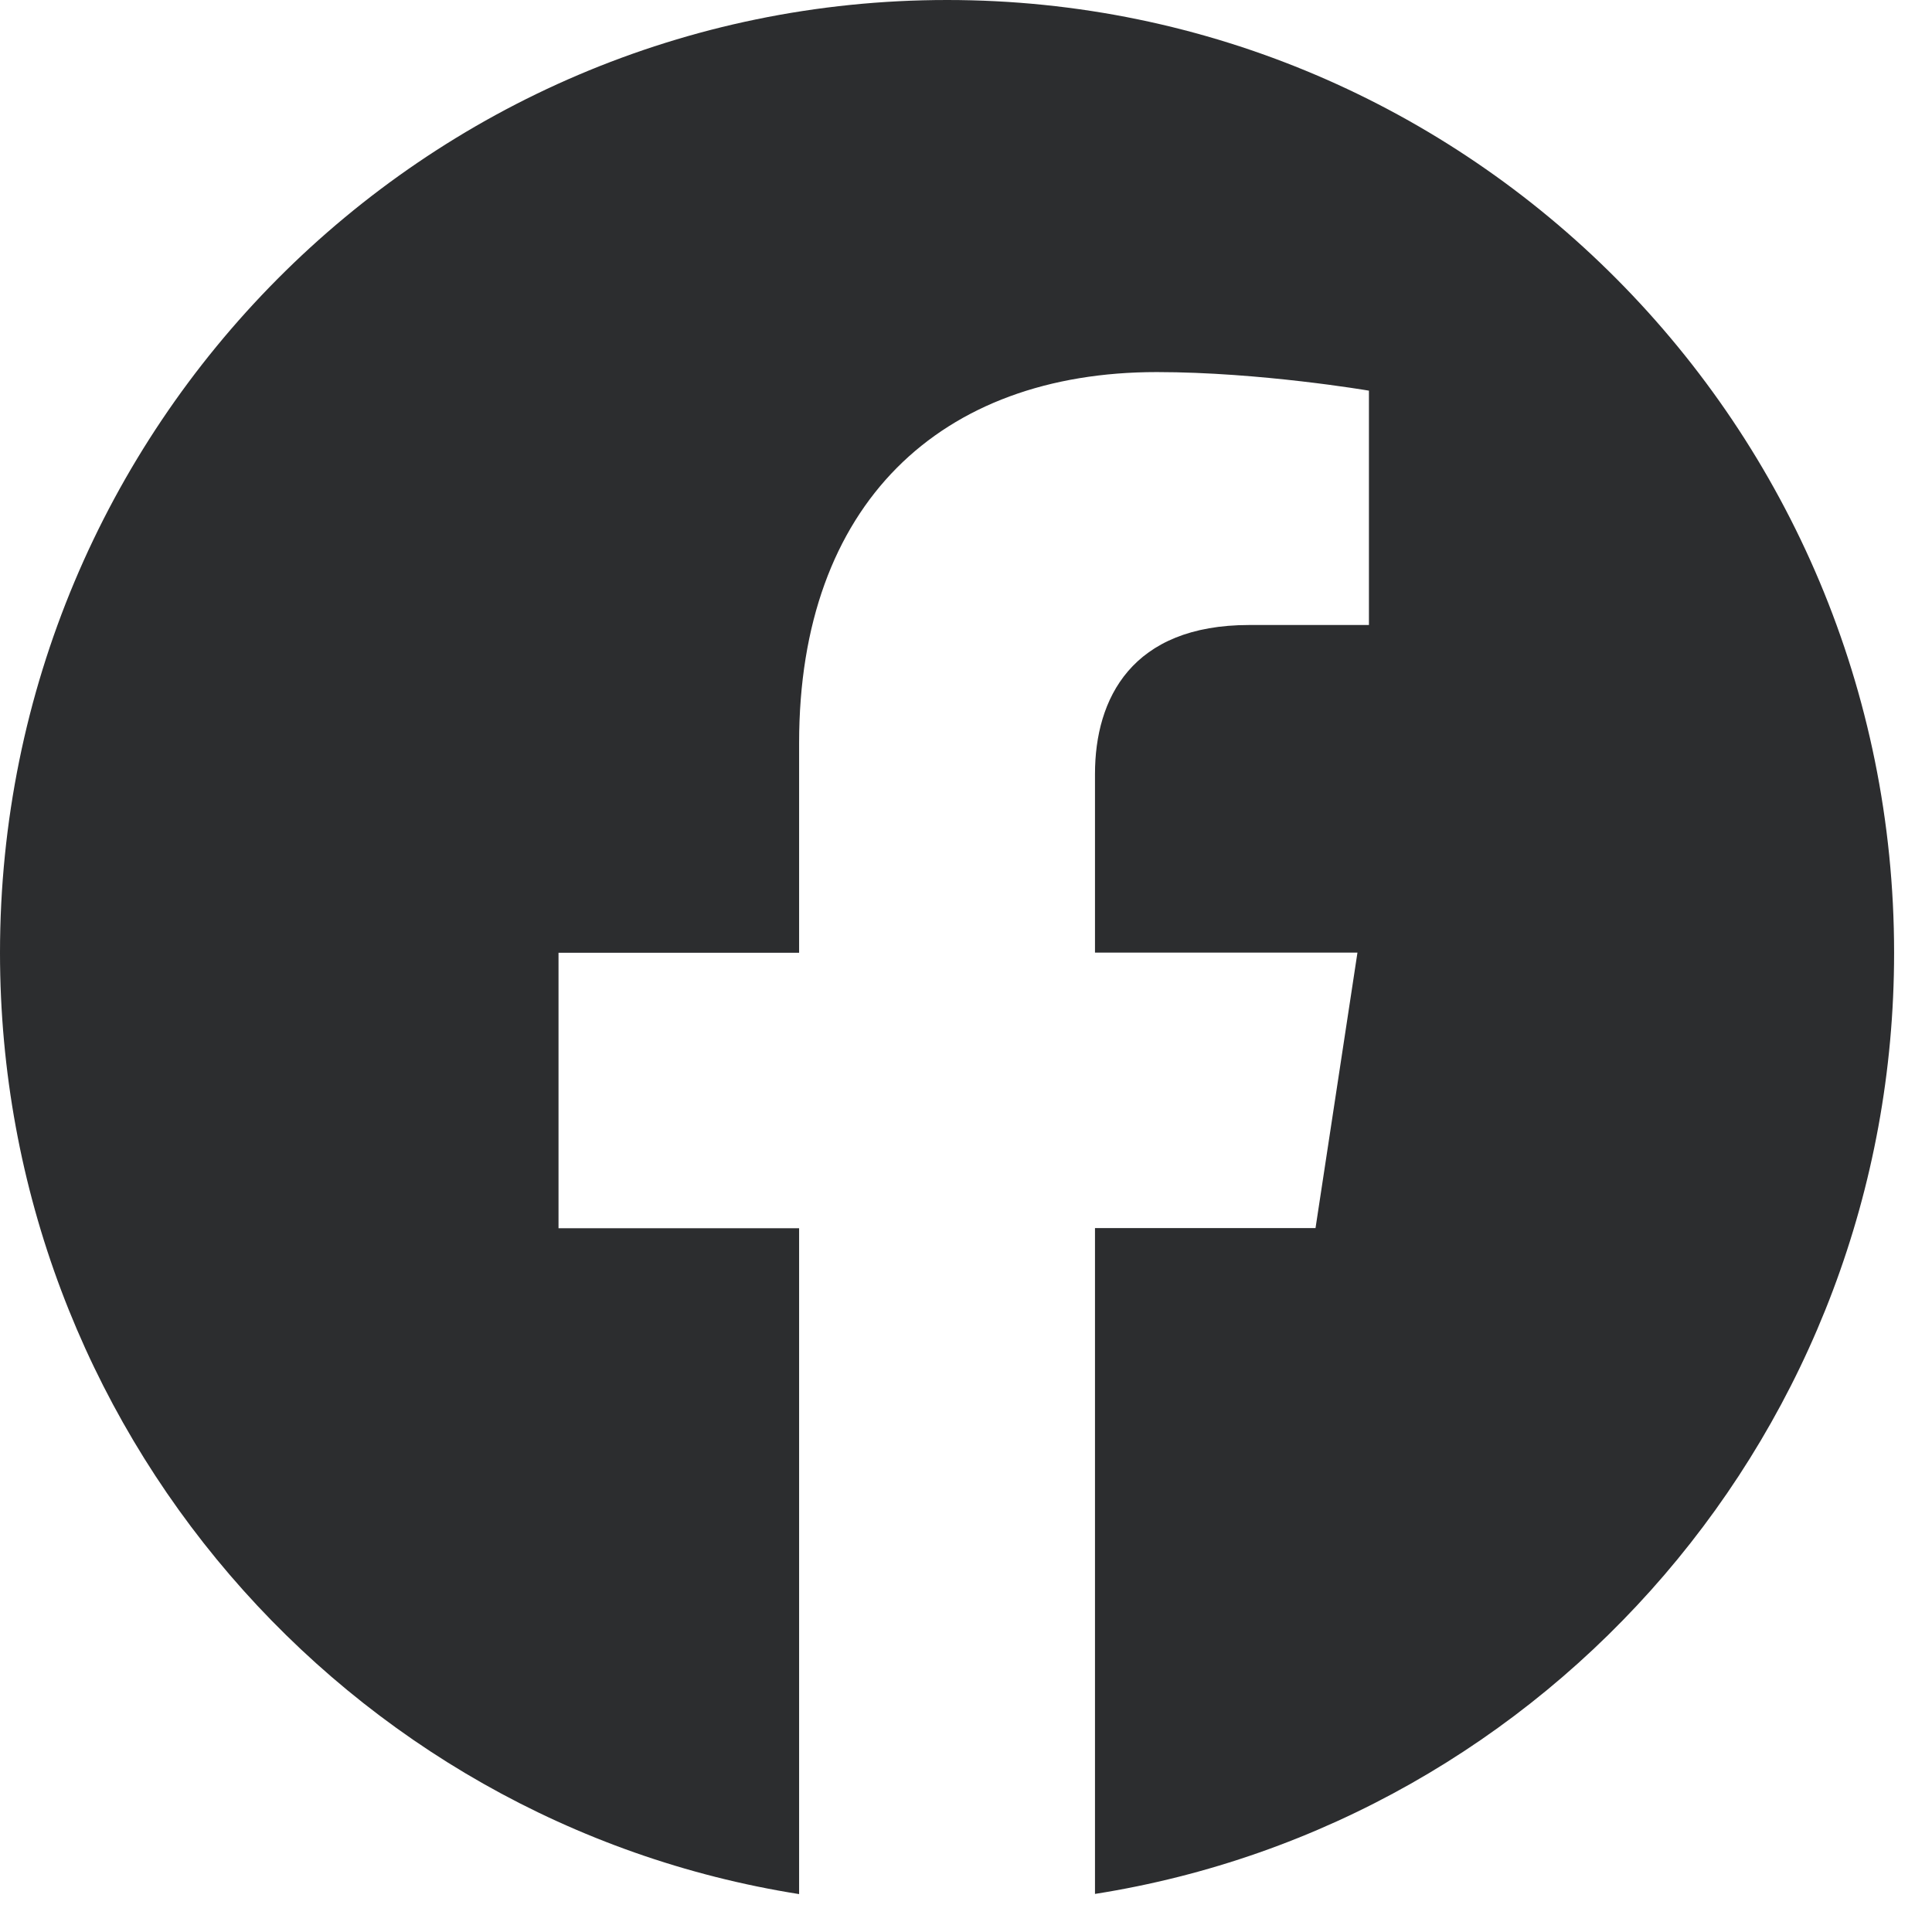
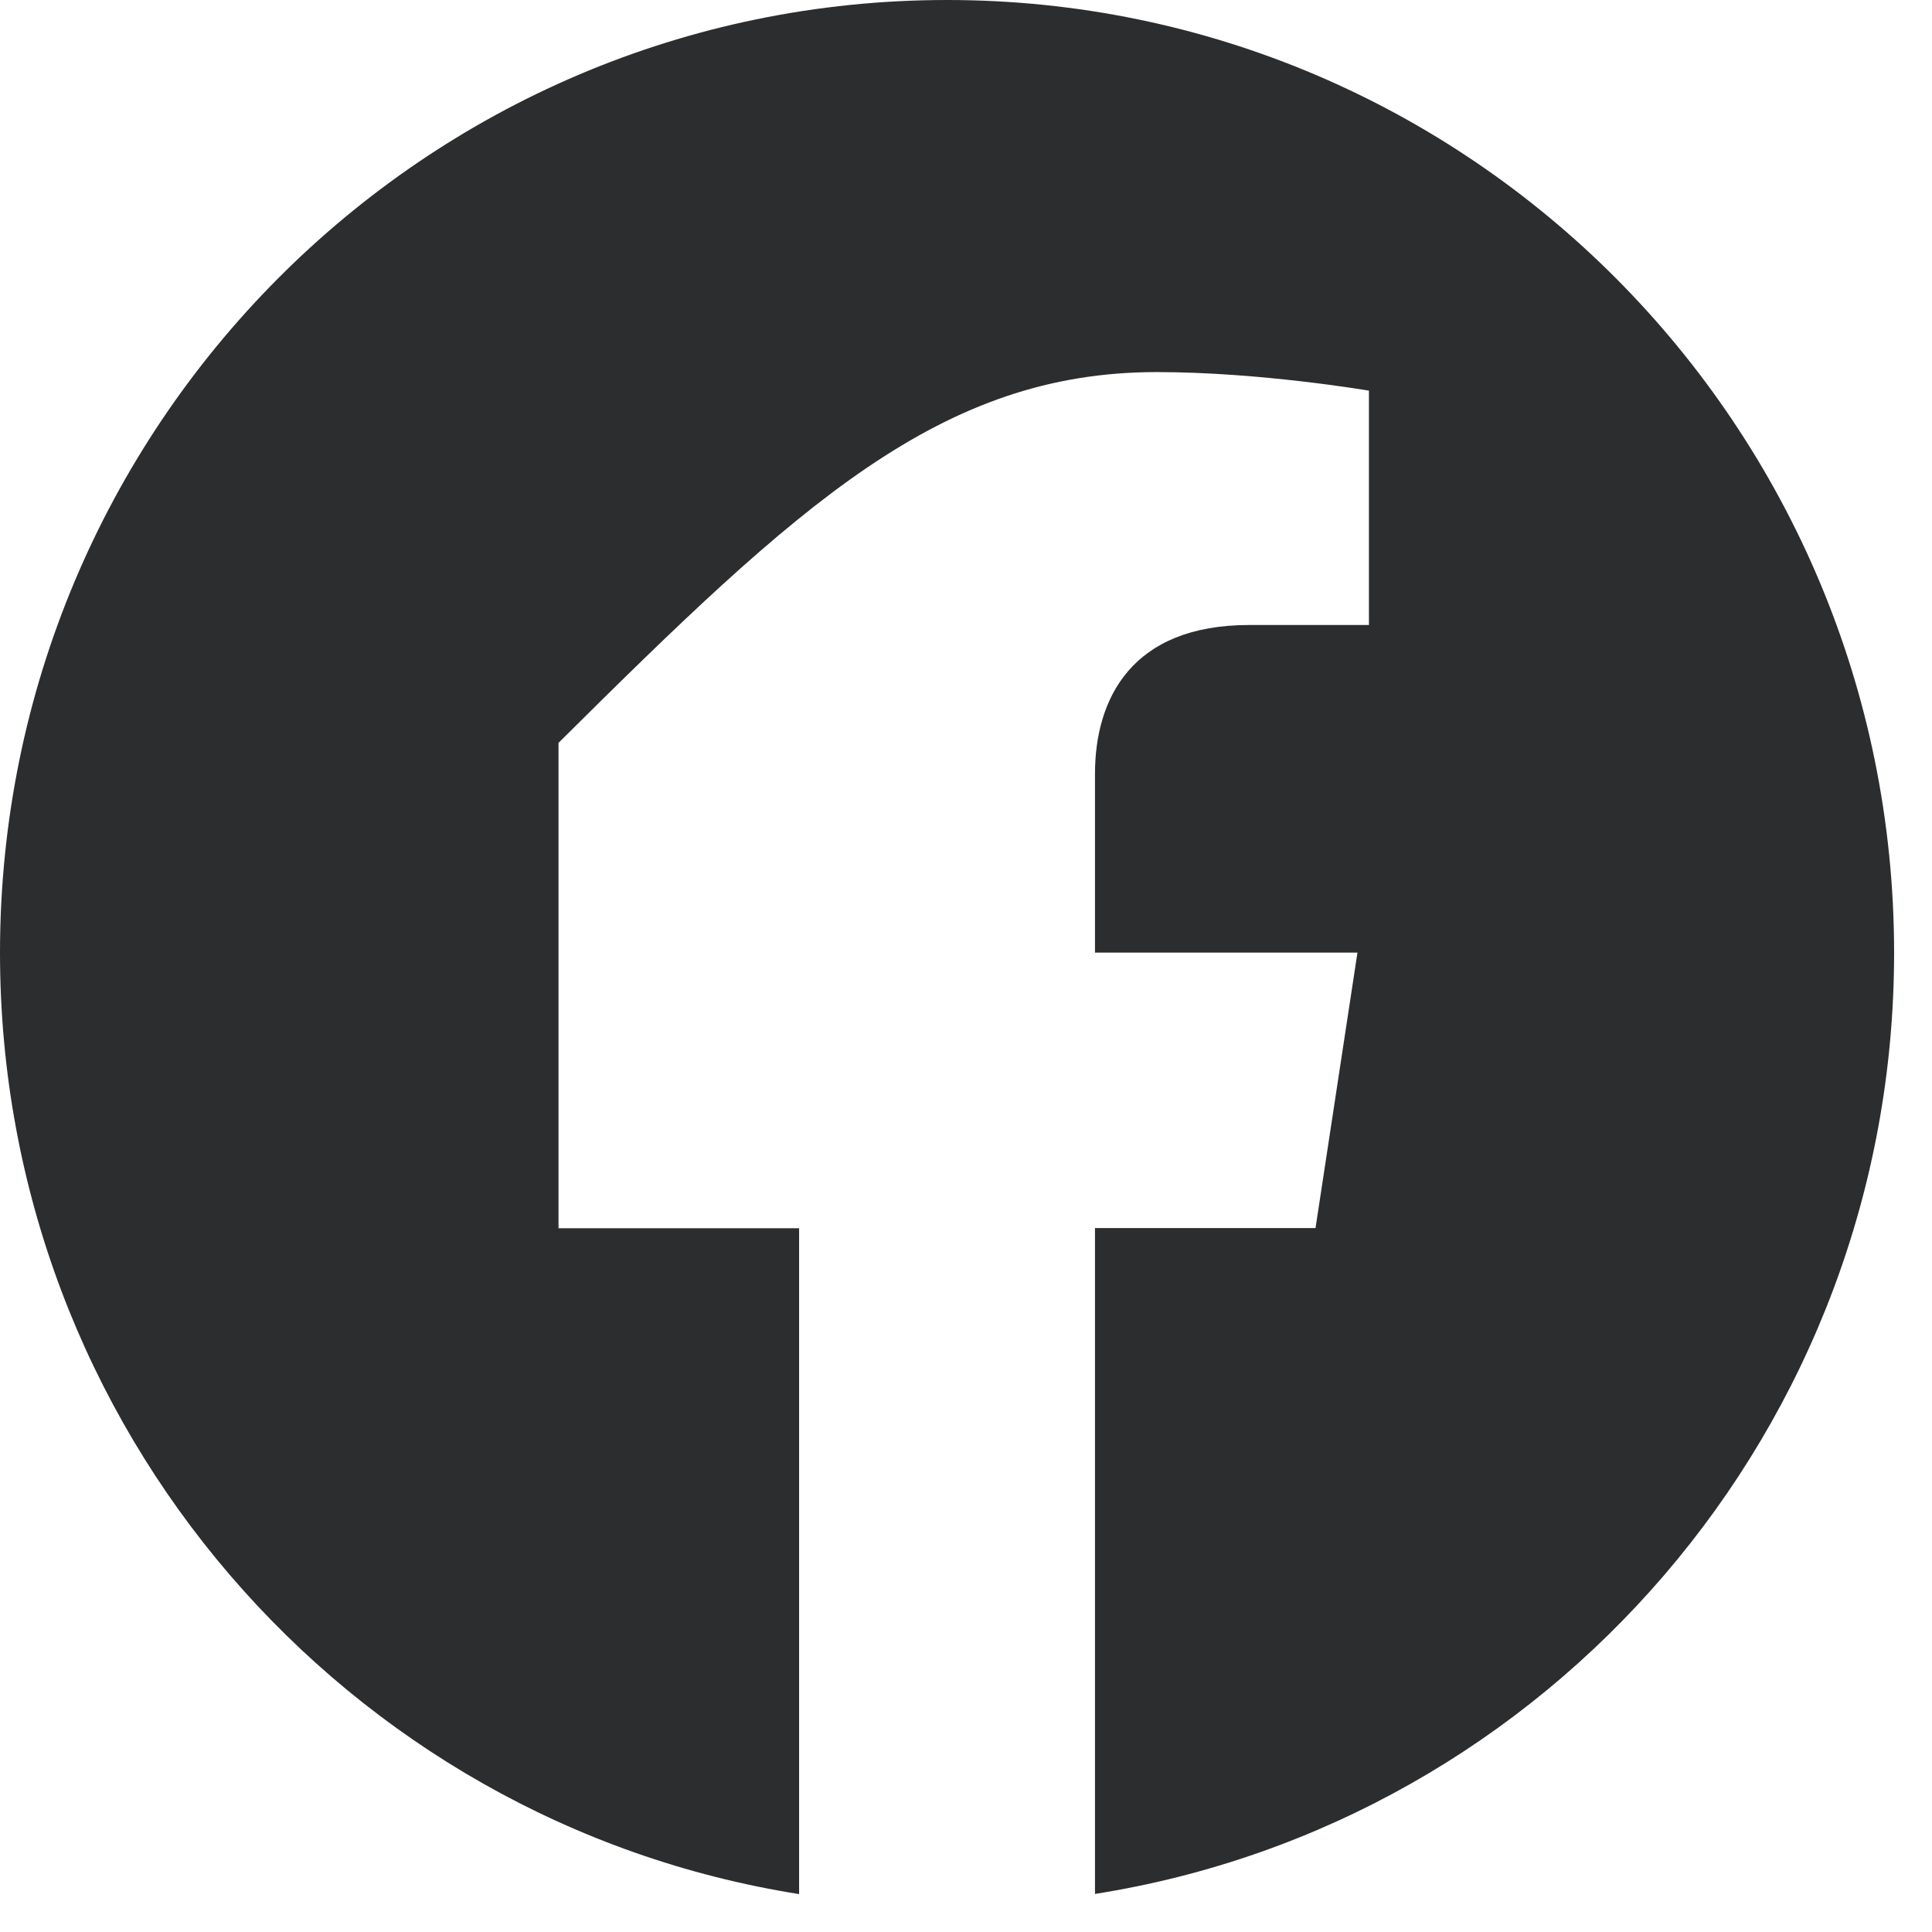
<svg xmlns="http://www.w3.org/2000/svg" width="34" height="34" viewBox="0 0 34 34" fill="none">
-   <path d="M16.667 0C7.462 0 0 7.507 0 16.767C0 25.135 6.094 32.071 14.063 33.333V21.615H9.829V16.767H14.063V13.073C14.063 8.867 16.552 6.548 20.357 6.548C22.181 6.548 24.091 6.875 24.091 6.875V10.999H21.984C19.917 10.999 19.27 12.293 19.27 13.62V16.764H23.889L23.151 21.612H19.27V33.33C27.239 32.074 33.333 25.137 33.333 16.767C33.333 7.507 25.871 0 16.667 0Z" fill="#2C2D2F" />
+   <path d="M16.667 0C7.462 0 0 7.507 0 16.767C0 25.135 6.094 32.071 14.063 33.333V21.615H9.829V16.767V13.073C14.063 8.867 16.552 6.548 20.357 6.548C22.181 6.548 24.091 6.875 24.091 6.875V10.999H21.984C19.917 10.999 19.27 12.293 19.27 13.62V16.764H23.889L23.151 21.612H19.27V33.33C27.239 32.074 33.333 25.137 33.333 16.767C33.333 7.507 25.871 0 16.667 0Z" fill="#2C2D2F" />
</svg>